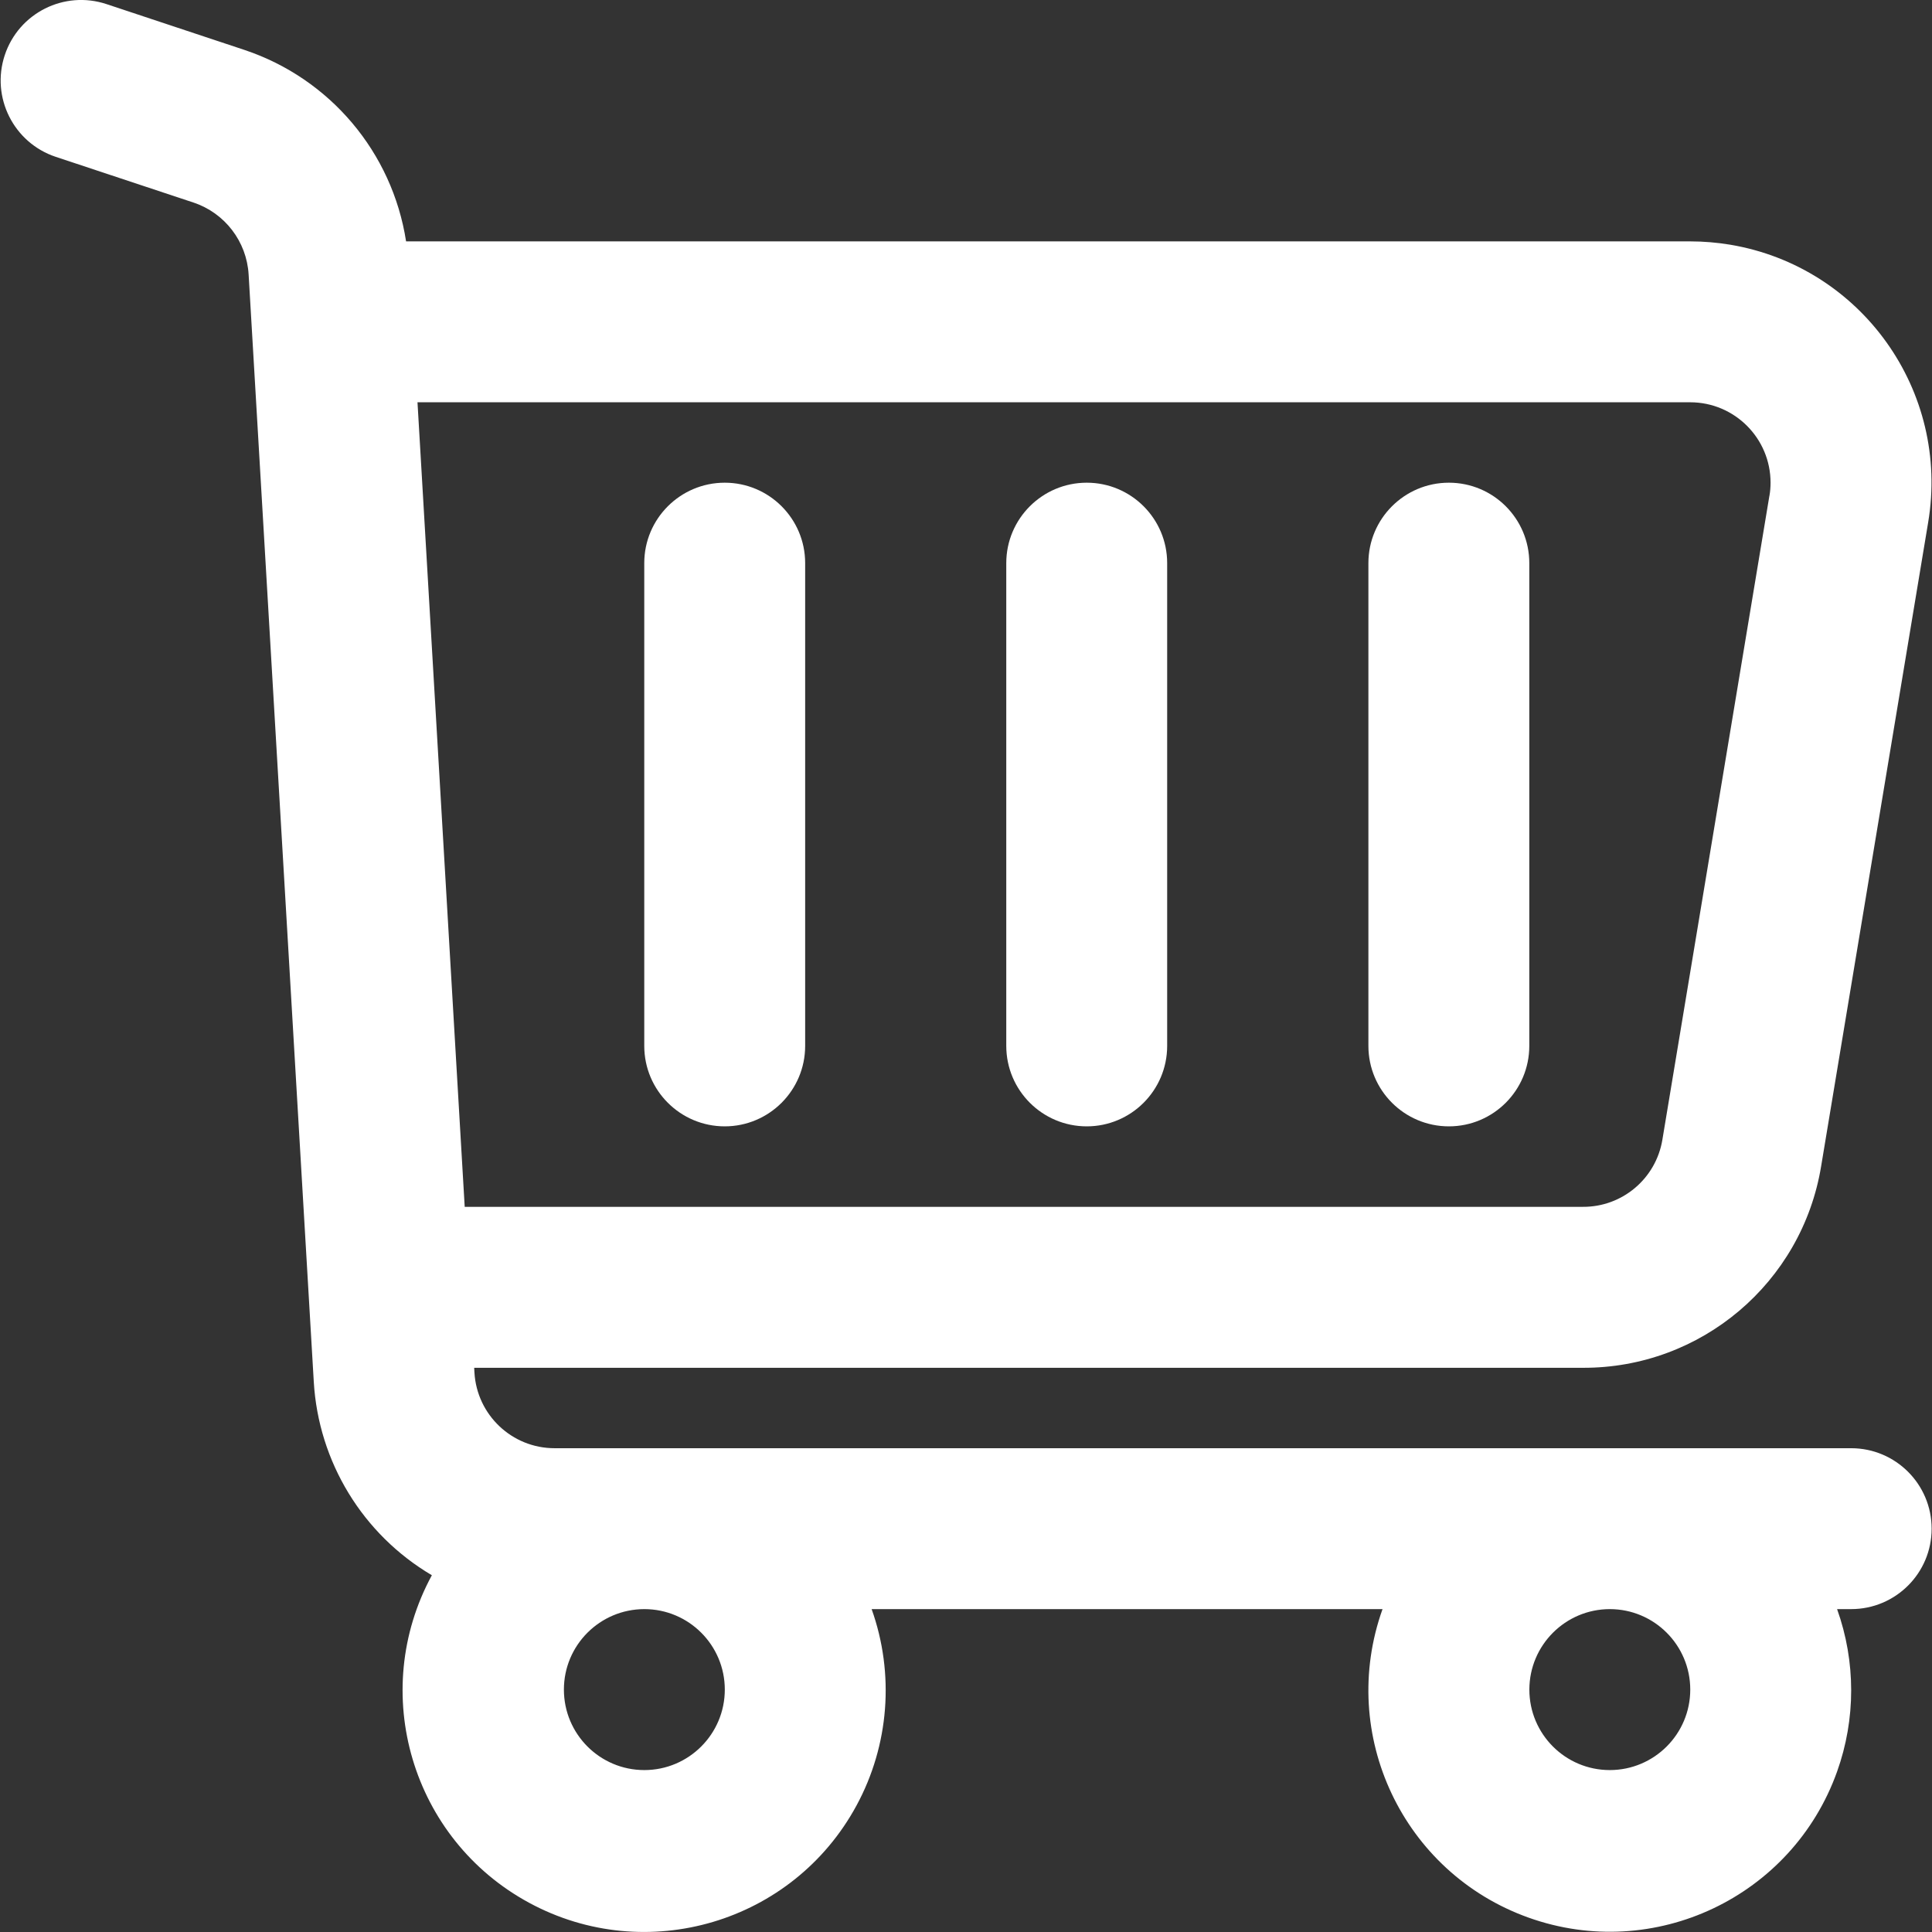
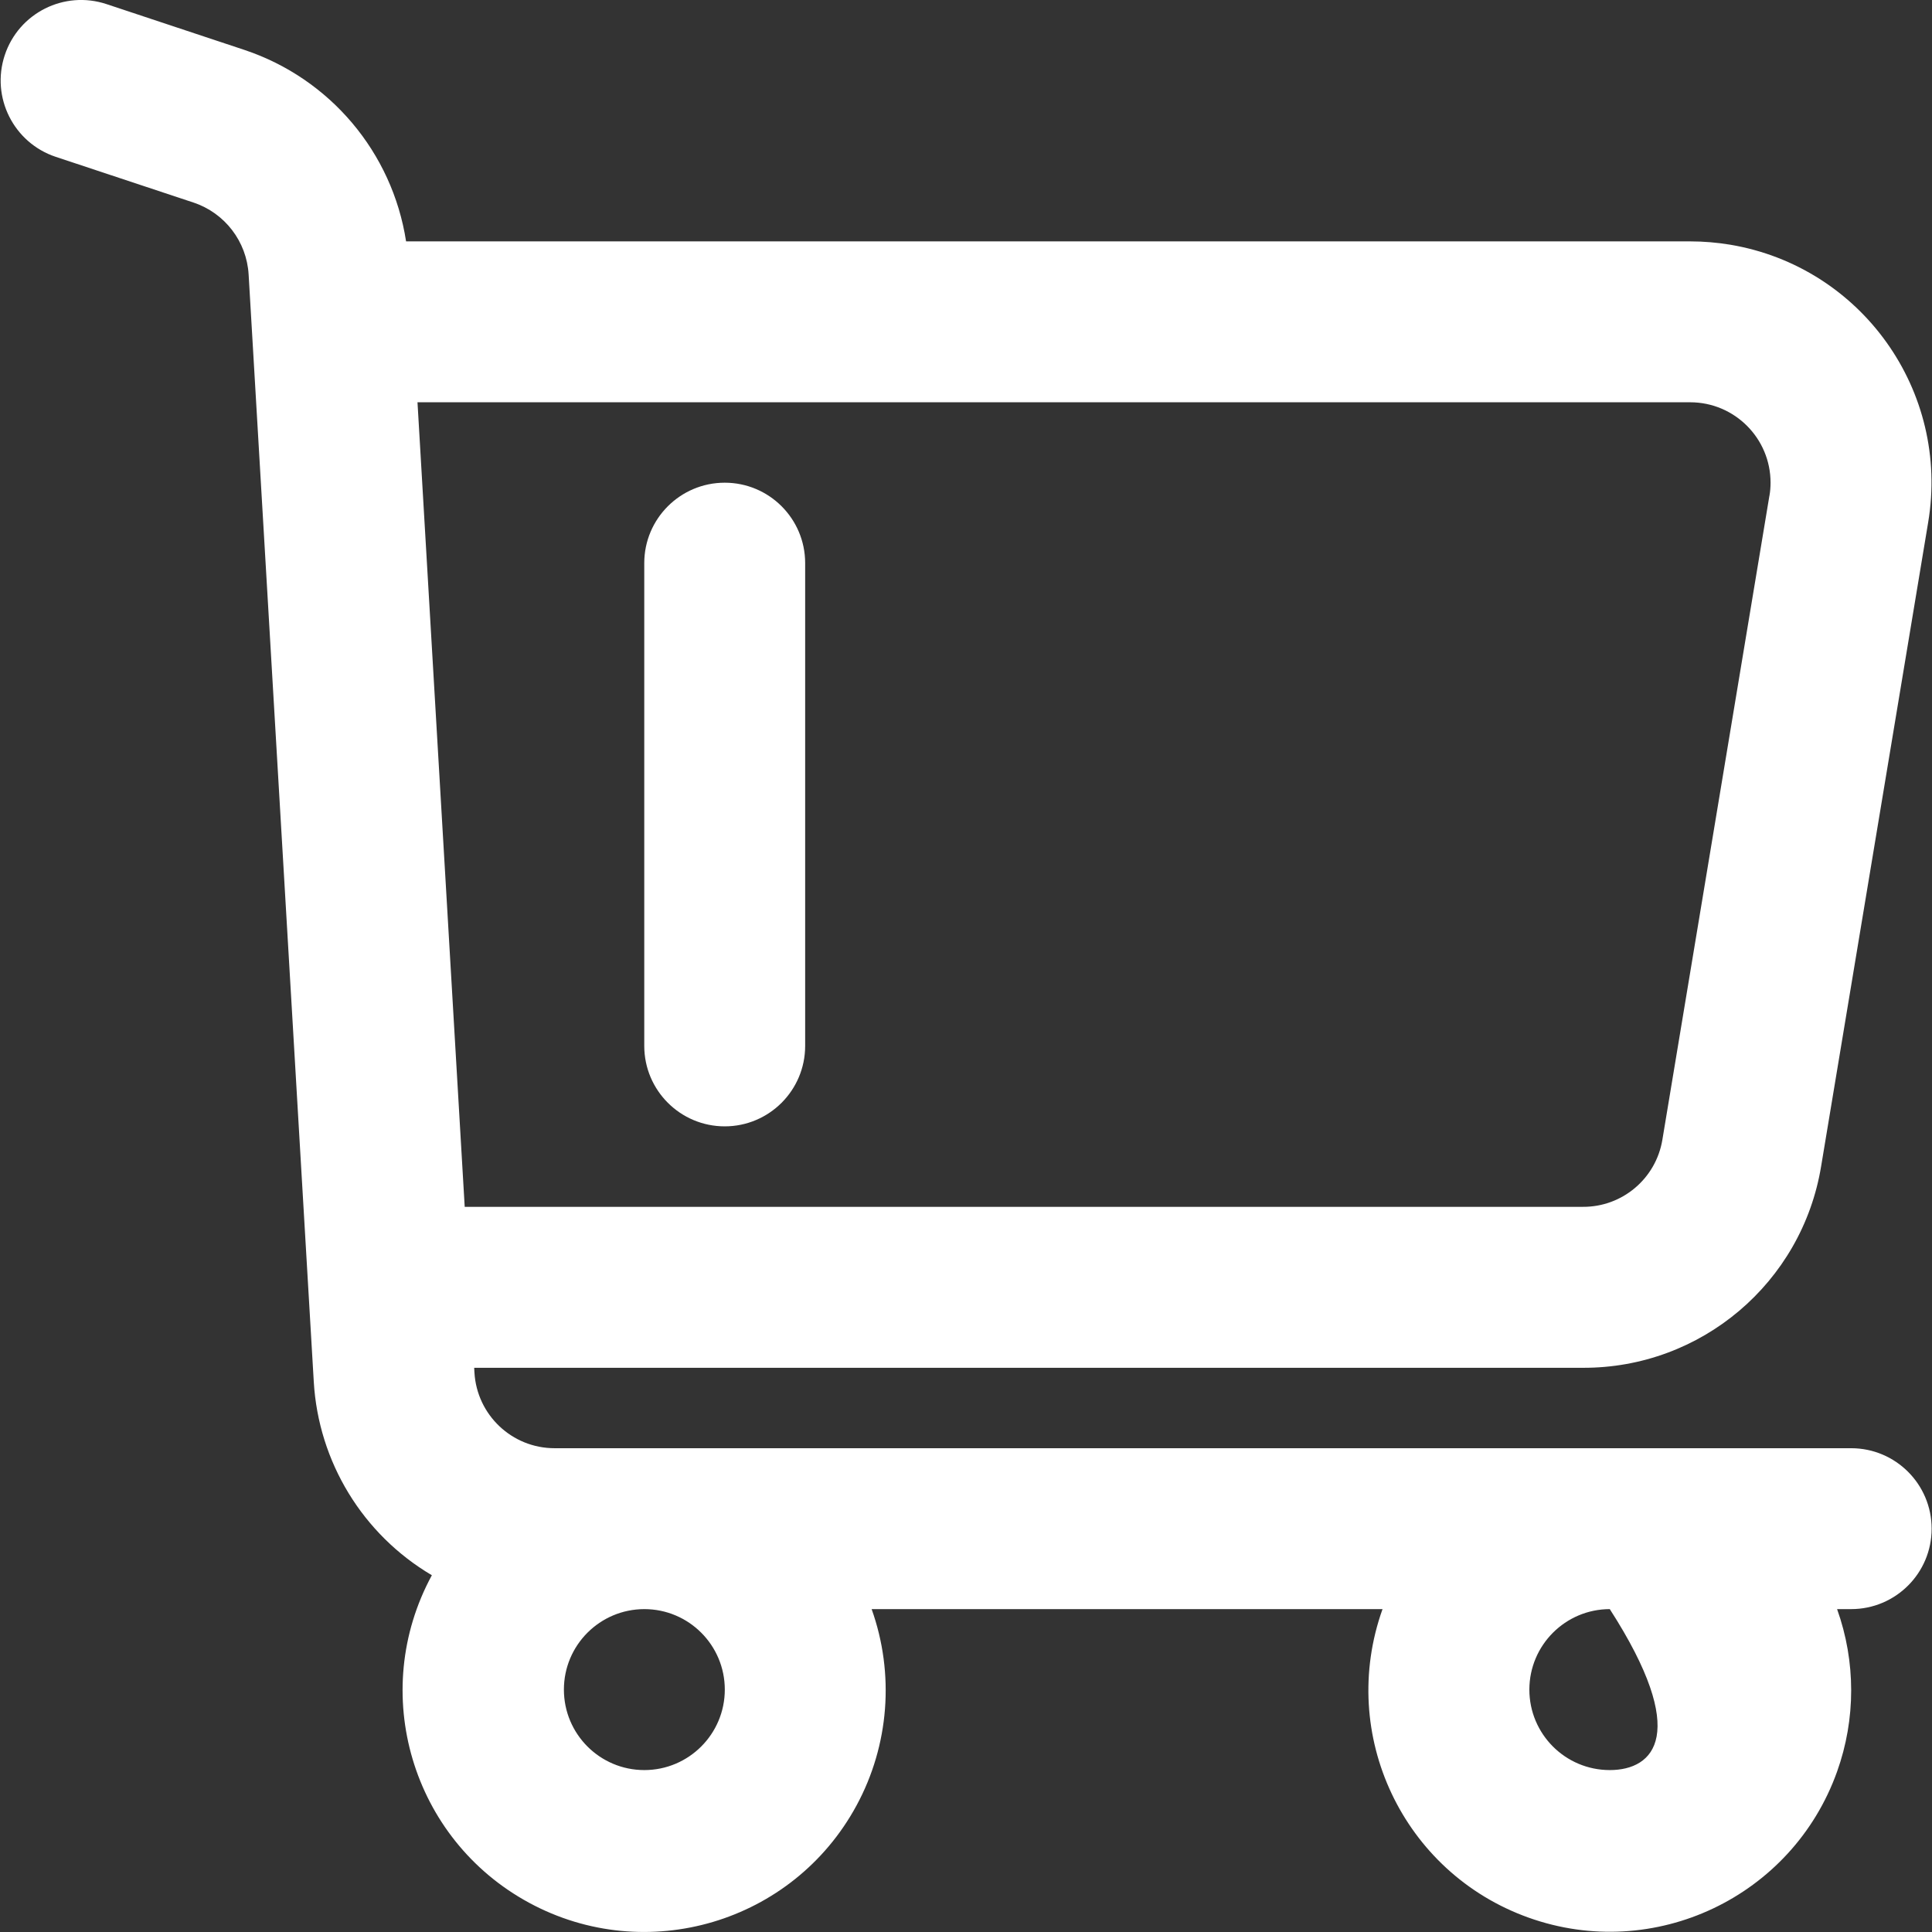
<svg xmlns="http://www.w3.org/2000/svg" width="32" height="32" viewBox="0 0 32 32" fill="none">
  <rect x="0" y="0" width="32" height="32" fill="#333333" stroke="none" />
  <g id="Capa_1" clip-path="url(#clip0_1906_10001)">
    <g id="Group">
-       <path id="Vector" d="M30.164 19.315L31.936 8.655C32.301 6.479 30.834 4.419 28.658 4.053C28.439 4.017 28.218 3.998 27.996 3.998H6.726C6.498 2.523 5.465 1.3 4.049 0.827L1.764 0.068C1.065 -0.164 0.311 0.214 0.079 0.913C-0.153 1.612 0.226 2.366 0.924 2.598L3.205 3.355C3.724 3.528 4.086 4 4.118 4.547L5.197 22.884C5.274 24.212 6.007 25.415 7.153 26.091C6.099 28.033 6.82 30.462 8.762 31.515C10.704 32.568 13.133 31.848 14.186 29.906C14.728 28.906 14.819 27.723 14.437 26.652H22.899C22.156 28.732 23.239 31.019 25.318 31.762C27.397 32.505 29.685 31.422 30.428 29.343C30.739 28.473 30.739 27.522 30.428 26.652H30.661C31.397 26.652 31.994 26.056 31.994 25.32C31.994 24.584 31.397 23.987 30.661 23.987H9.186C8.48 23.987 7.898 23.436 7.858 22.731L7.854 22.655H26.217C28.174 22.662 29.847 21.247 30.164 19.315ZM26.663 26.652C27.399 26.652 27.996 27.249 27.996 27.985C27.996 28.721 27.399 29.318 26.663 29.318C25.927 29.318 25.331 28.721 25.331 27.985C25.332 27.249 25.928 26.653 26.663 26.652ZM10.672 26.652C11.408 26.652 12.005 27.249 12.005 27.985C12.005 28.721 11.408 29.318 10.672 29.318C9.936 29.318 9.34 28.721 9.34 27.985C9.34 27.249 9.936 26.653 10.672 26.652ZM7.697 19.989L6.915 6.663H27.996C28.731 6.664 29.326 7.26 29.326 7.995C29.326 8.069 29.32 8.143 29.307 8.215L29.306 8.217L27.534 18.879C27.427 19.522 26.869 19.993 26.217 19.989H7.697V19.989Z" fill="white" />
-       <path id="Vector_2" d="M25.33 17.323V9.327C25.33 8.591 24.734 7.995 23.998 7.995C23.262 7.995 22.665 8.592 22.665 9.327V17.323C22.665 18.059 23.262 18.656 23.998 18.656C24.734 18.656 25.33 18.059 25.33 17.323Z" fill="white" />
-       <path id="Vector_3" d="M19.332 17.323V9.327C19.332 8.591 18.735 7.995 18 7.995C17.264 7.995 16.667 8.592 16.667 9.327V17.323C16.667 18.059 17.264 18.656 18 18.656C18.735 18.656 19.332 18.059 19.332 17.323Z" fill="white" />
+       <path id="Vector" d="M30.164 19.315L31.936 8.655C32.301 6.479 30.834 4.419 28.658 4.053C28.439 4.017 28.218 3.998 27.996 3.998H6.726C6.498 2.523 5.465 1.3 4.049 0.827L1.764 0.068C1.065 -0.164 0.311 0.214 0.079 0.913C-0.153 1.612 0.226 2.366 0.924 2.598L3.205 3.355C3.724 3.528 4.086 4 4.118 4.547L5.197 22.884C5.274 24.212 6.007 25.415 7.153 26.091C6.099 28.033 6.82 30.462 8.762 31.515C10.704 32.568 13.133 31.848 14.186 29.906C14.728 28.906 14.819 27.723 14.437 26.652H22.899C22.156 28.732 23.239 31.019 25.318 31.762C27.397 32.505 29.685 31.422 30.428 29.343C30.739 28.473 30.739 27.522 30.428 26.652H30.661C31.397 26.652 31.994 26.056 31.994 25.32C31.994 24.584 31.397 23.987 30.661 23.987H9.186C8.48 23.987 7.898 23.436 7.858 22.731L7.854 22.655H26.217C28.174 22.662 29.847 21.247 30.164 19.315ZM26.663 26.652C27.996 28.721 27.399 29.318 26.663 29.318C25.927 29.318 25.331 28.721 25.331 27.985C25.332 27.249 25.928 26.653 26.663 26.652ZM10.672 26.652C11.408 26.652 12.005 27.249 12.005 27.985C12.005 28.721 11.408 29.318 10.672 29.318C9.936 29.318 9.34 28.721 9.34 27.985C9.34 27.249 9.936 26.653 10.672 26.652ZM7.697 19.989L6.915 6.663H27.996C28.731 6.664 29.326 7.26 29.326 7.995C29.326 8.069 29.32 8.143 29.307 8.215L29.306 8.217L27.534 18.879C27.427 19.522 26.869 19.993 26.217 19.989H7.697V19.989Z" fill="white" />
      <path id="Vector_4" d="M13.336 17.323V9.327C13.336 8.591 12.739 7.995 12.004 7.995C11.268 7.995 10.671 8.592 10.671 9.327V17.323C10.671 18.059 11.268 18.656 12.004 18.656C12.739 18.656 13.336 18.059 13.336 17.323Z" fill="white" />
    </g>
  </g>
  <defs>
    <clipPath id="clip0_1906_10001">
      <rect width="32" height="32" fill="white" />
    </clipPath>
  </defs>
</svg>